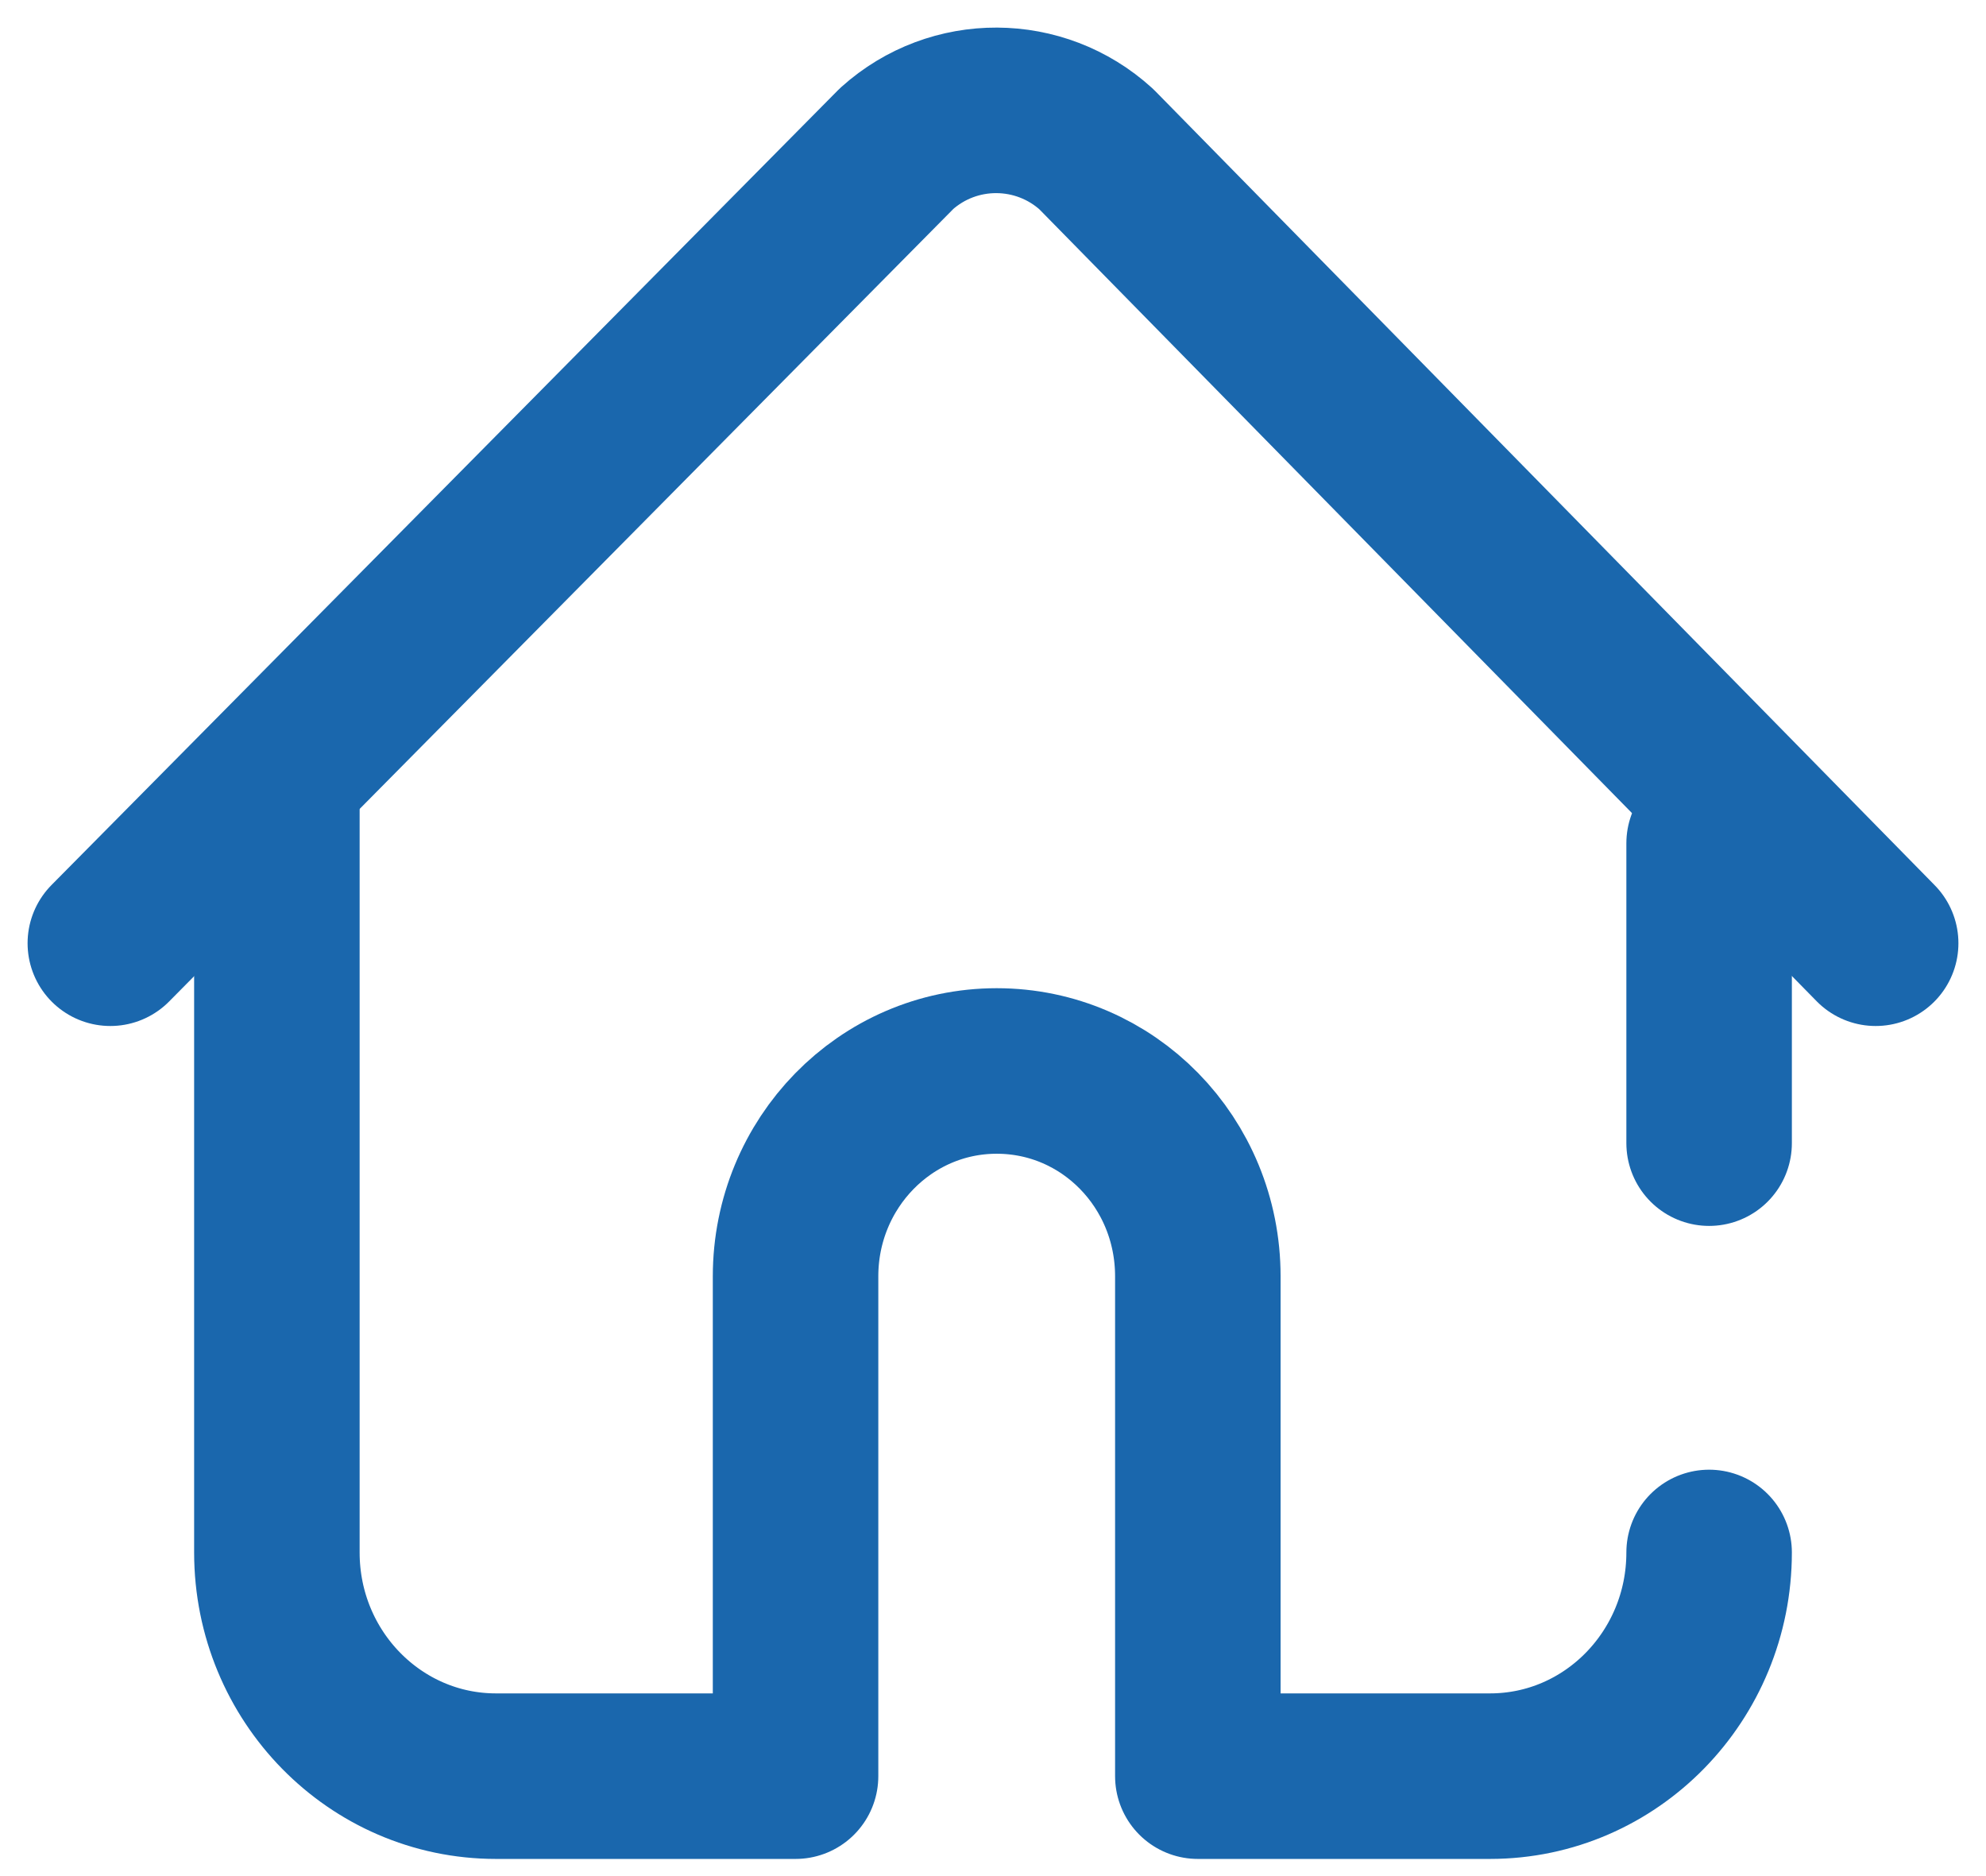
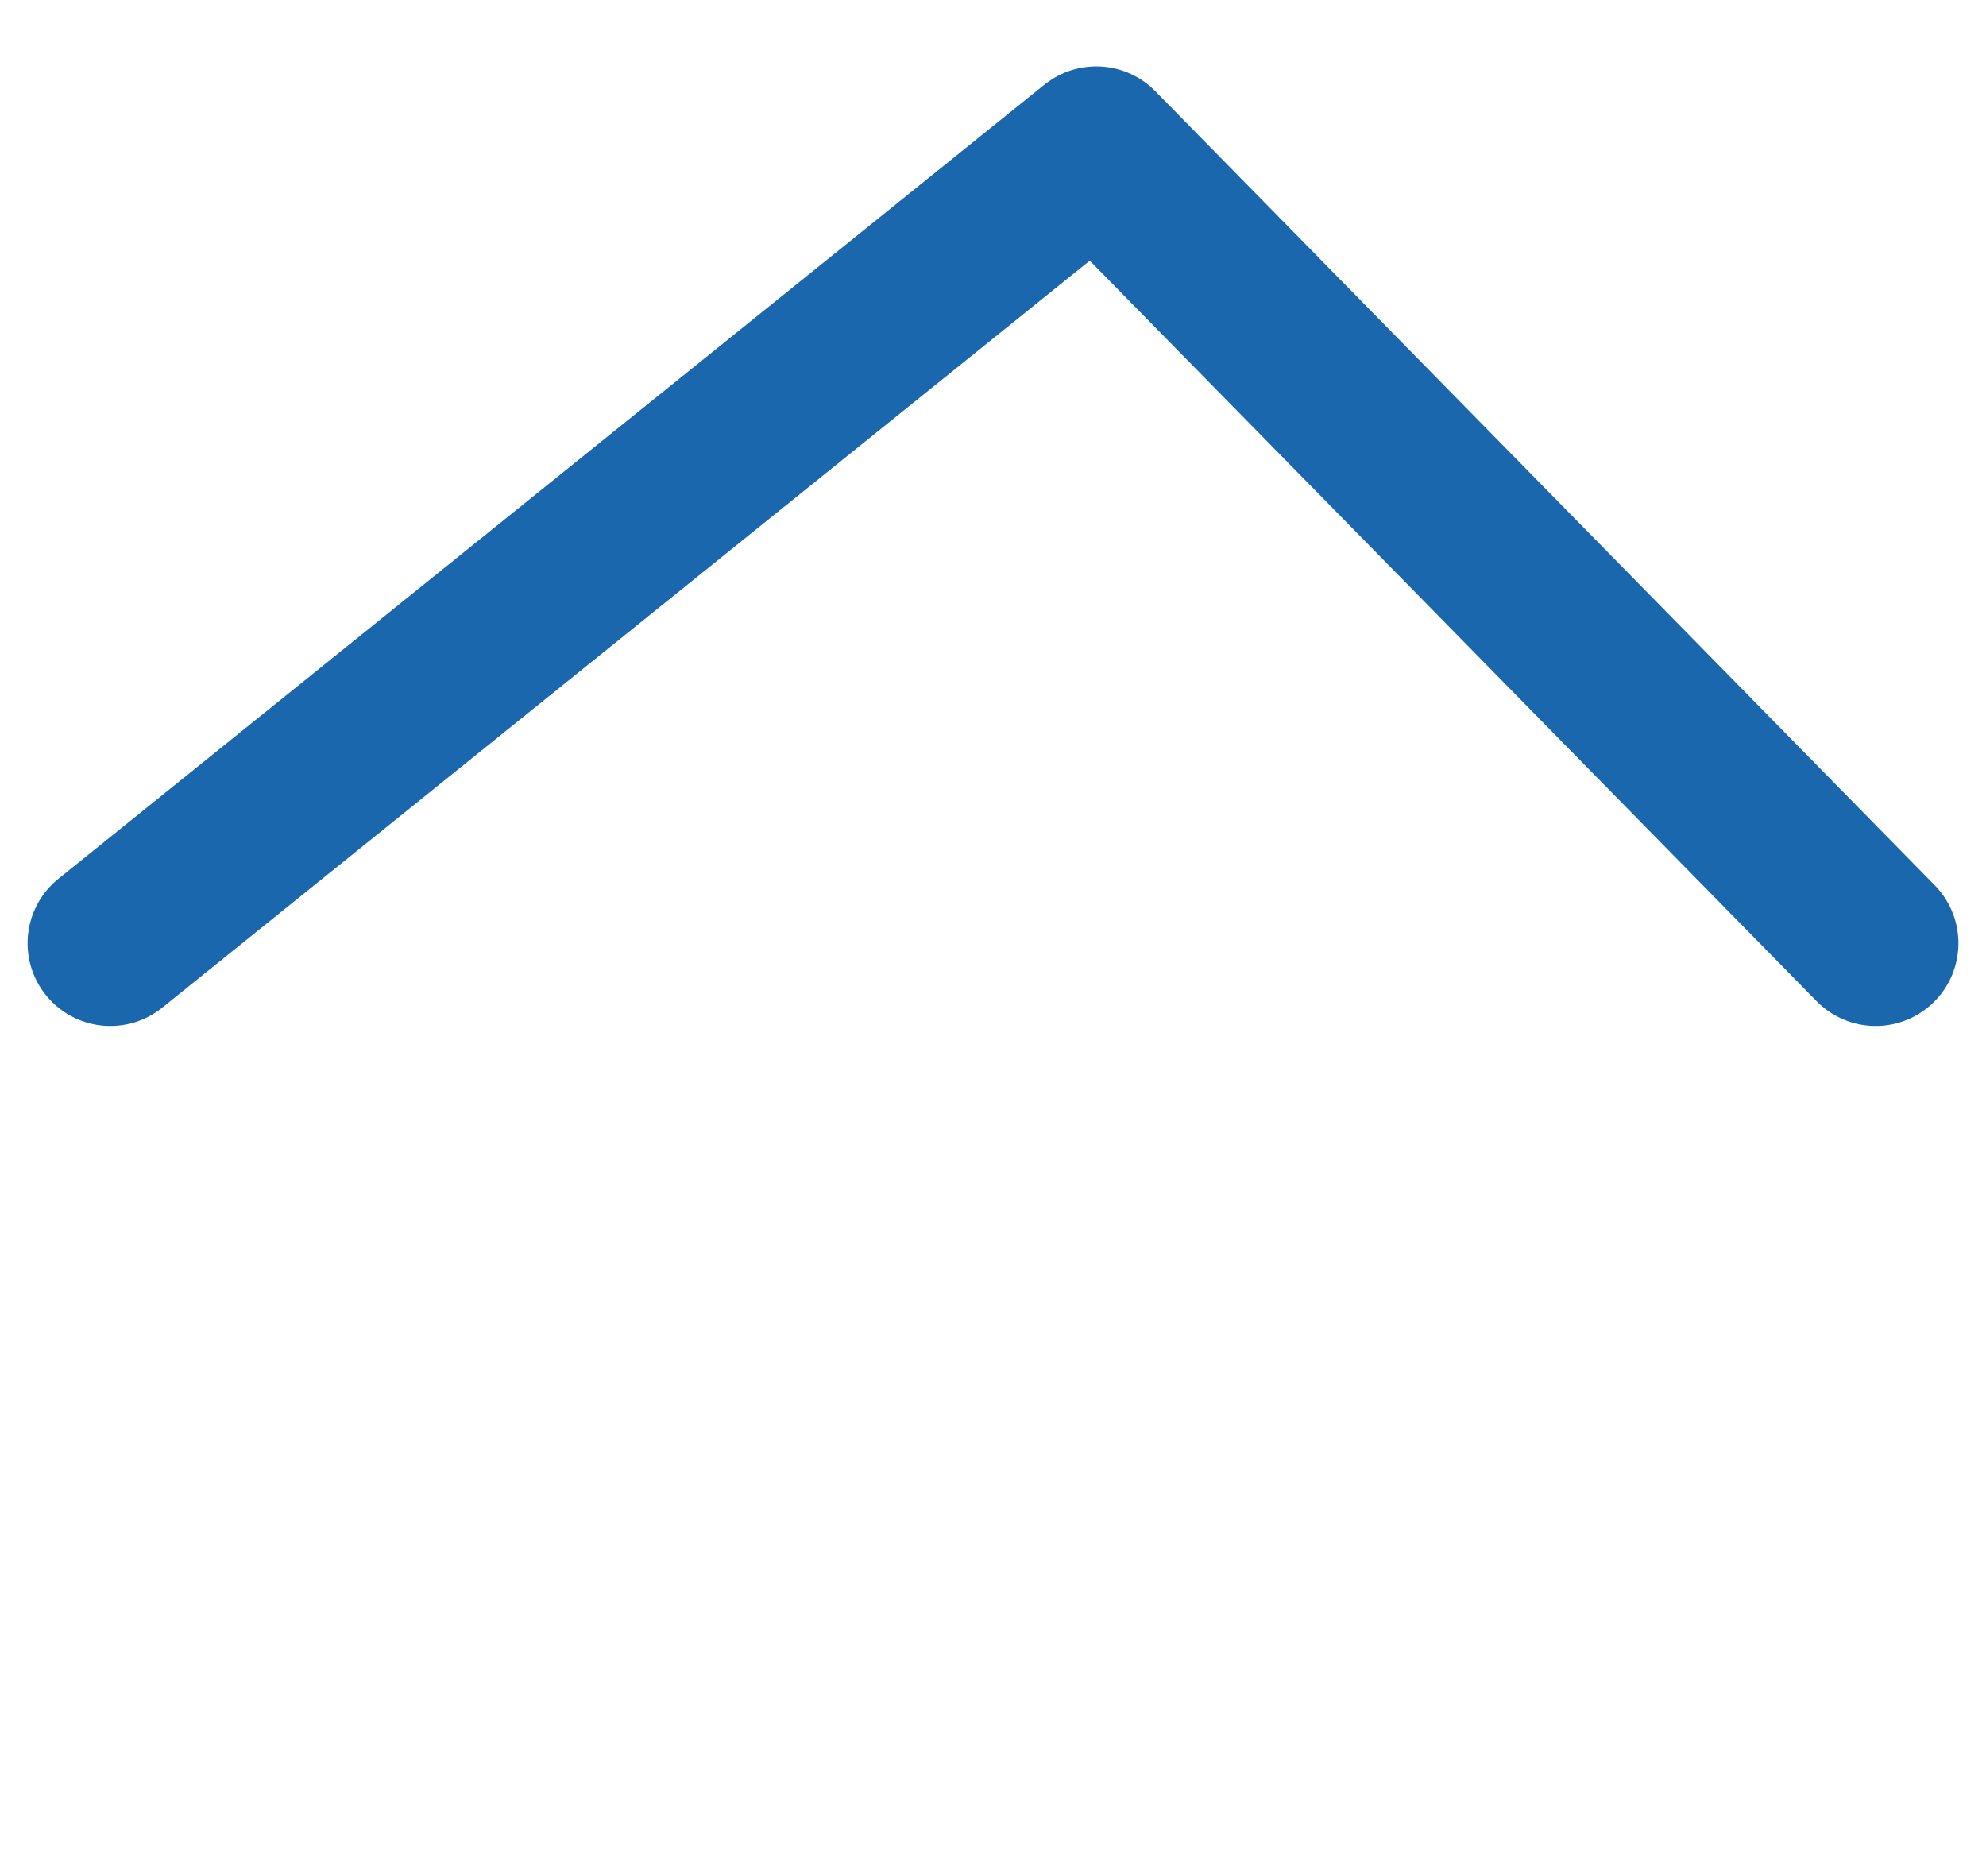
<svg xmlns="http://www.w3.org/2000/svg" width="36" height="34" viewBox="0 0 36 34" fill="none">
-   <path d="M30.981 15.283V20.717" stroke="#1A67AD" stroke-width="3" stroke-miterlimit="10" stroke-linecap="round" stroke-linejoin="round" />
-   <path d="M34 17.094L19.872 2.703C18.85 1.773 17.288 1.762 16.254 2.692L2 17.094" stroke="#1A67AD" stroke-width="3" stroke-miterlimit="10" stroke-linecap="round" stroke-linejoin="round" />
-   <path d="M5.019 14.679V28.135C5.019 30.379 6.802 32.189 8.99 32.189H14.421V23.131C14.421 21.081 16.047 19.409 18.067 19.409C20.087 19.409 21.713 21.069 21.713 23.131V32.189H27.009C29.208 32.189 30.981 30.368 30.981 28.135" stroke="#1A67AD" stroke-width="3" stroke-miterlimit="10" stroke-linecap="round" stroke-linejoin="round" />
+   <path d="M34 17.094L19.872 2.703L2 17.094" stroke="#1A67AD" stroke-width="3" stroke-miterlimit="10" stroke-linecap="round" stroke-linejoin="round" />
</svg>